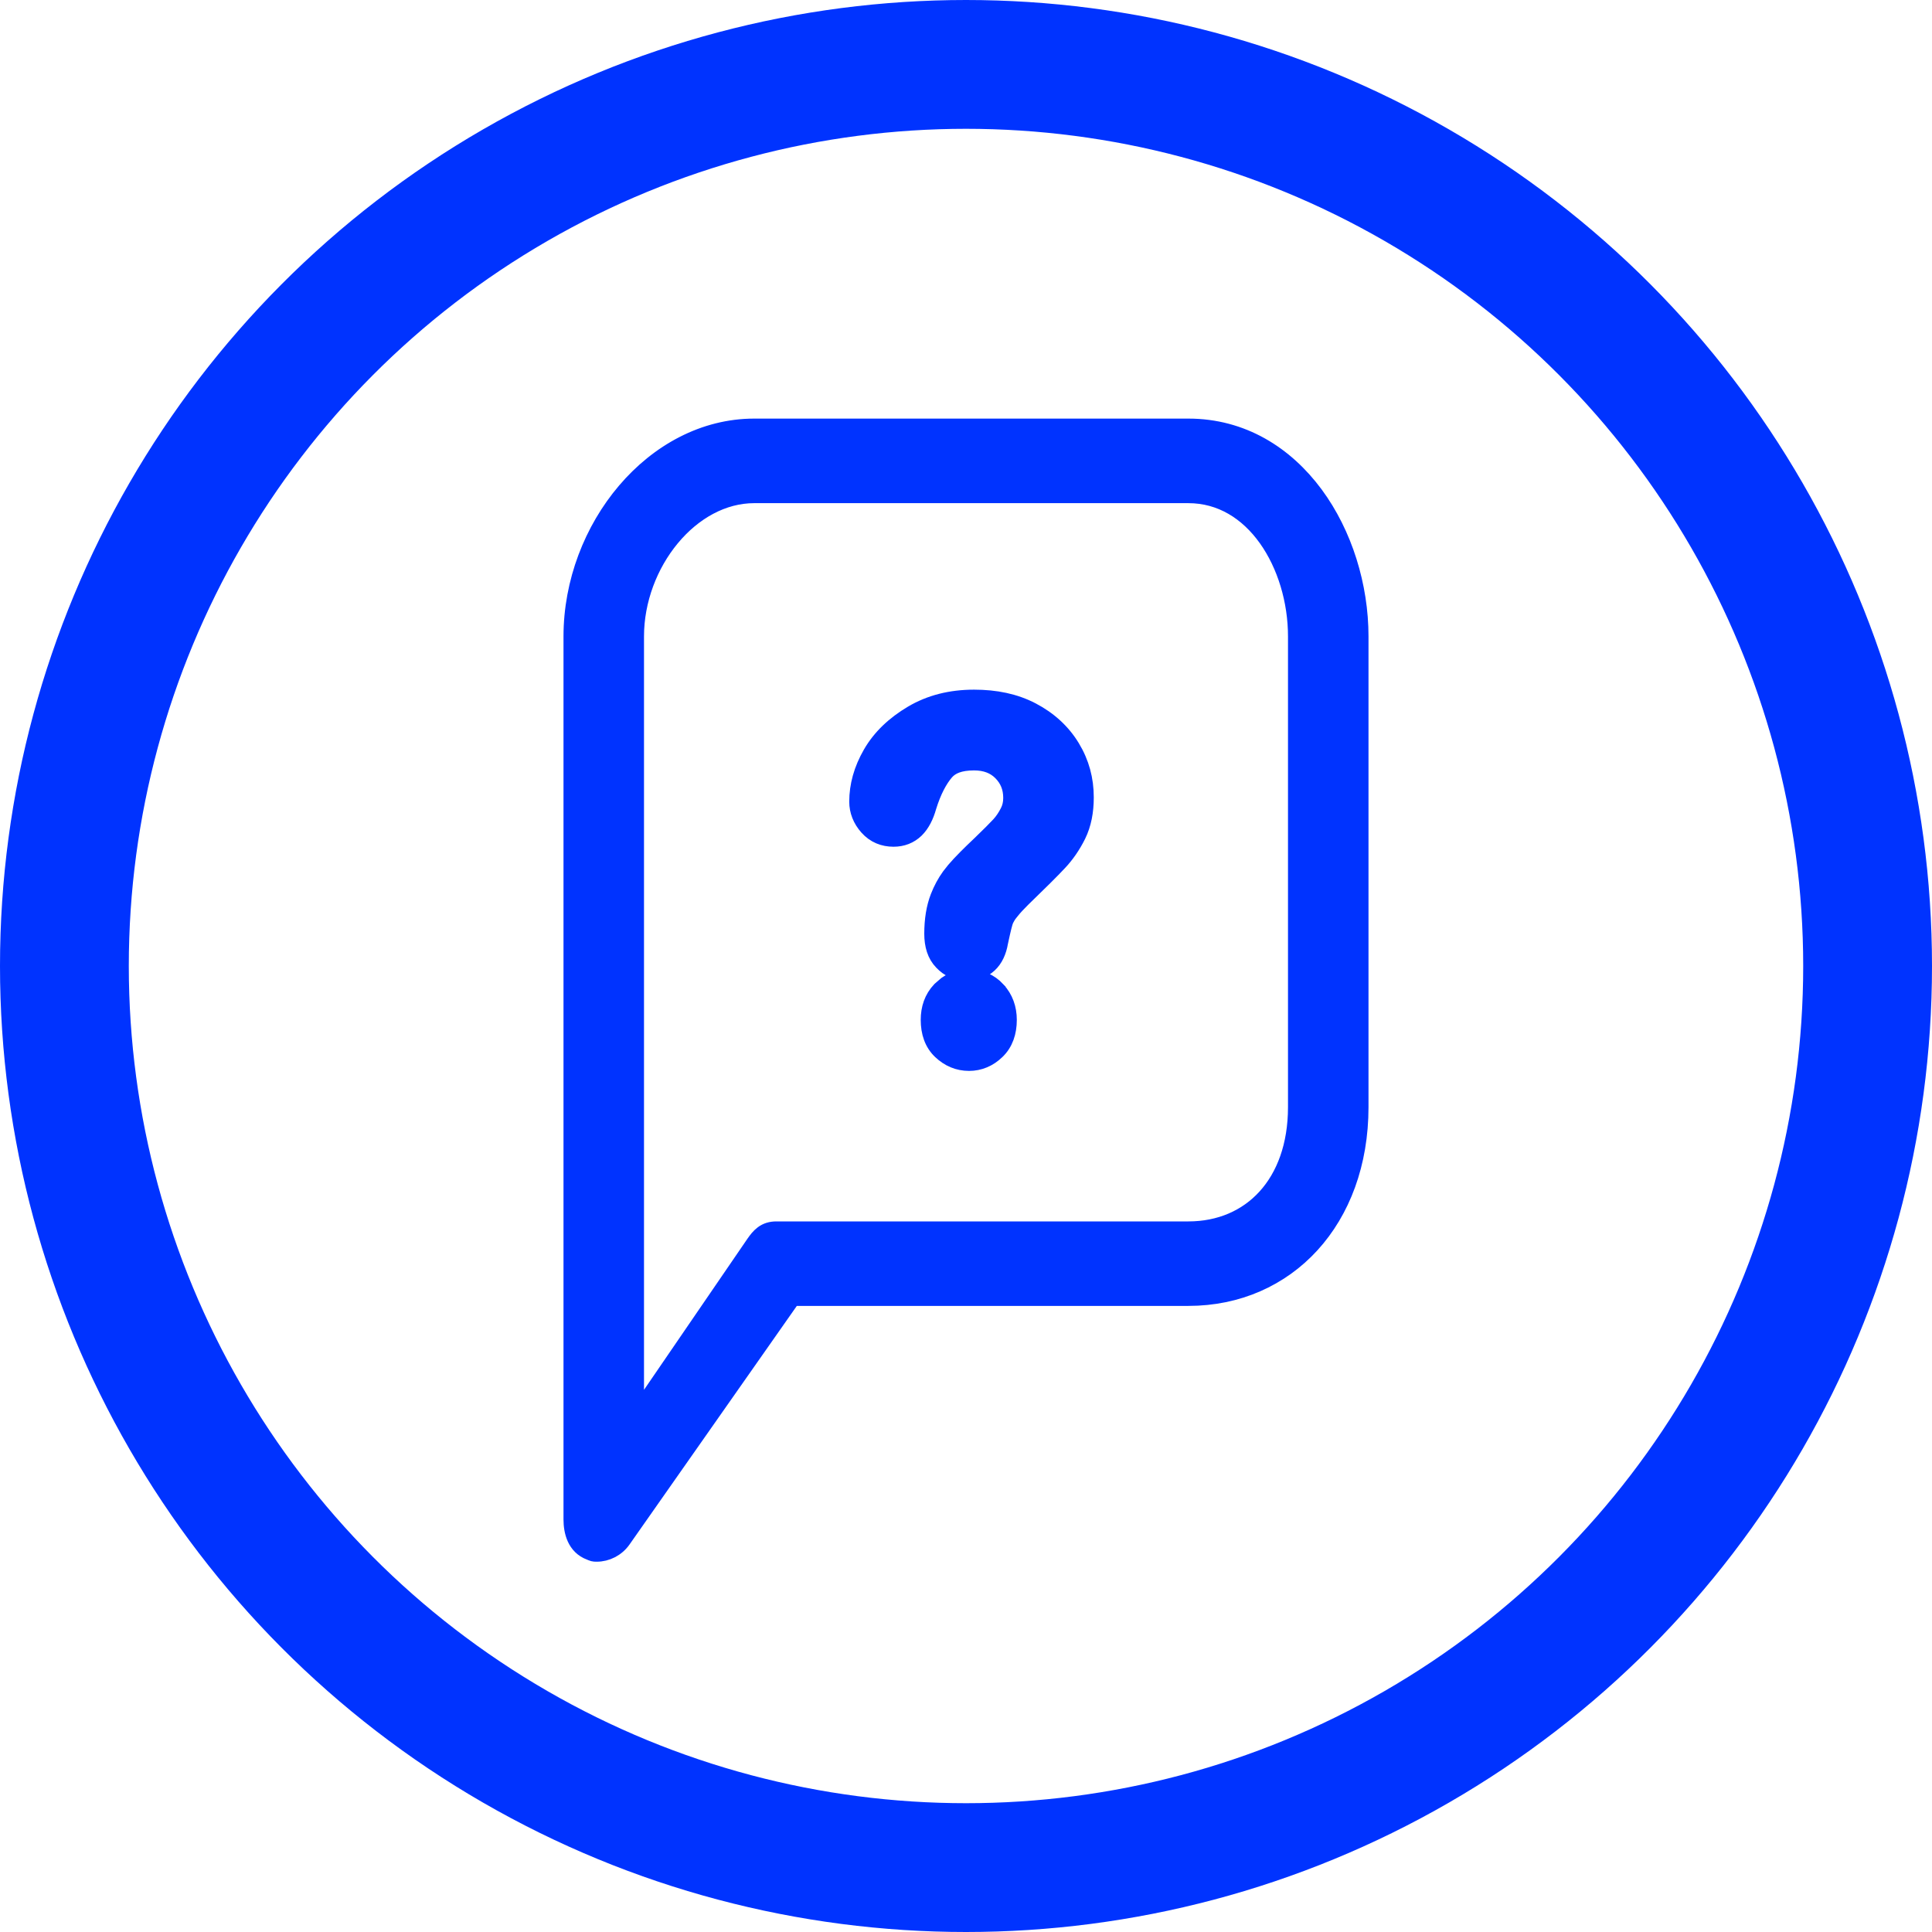
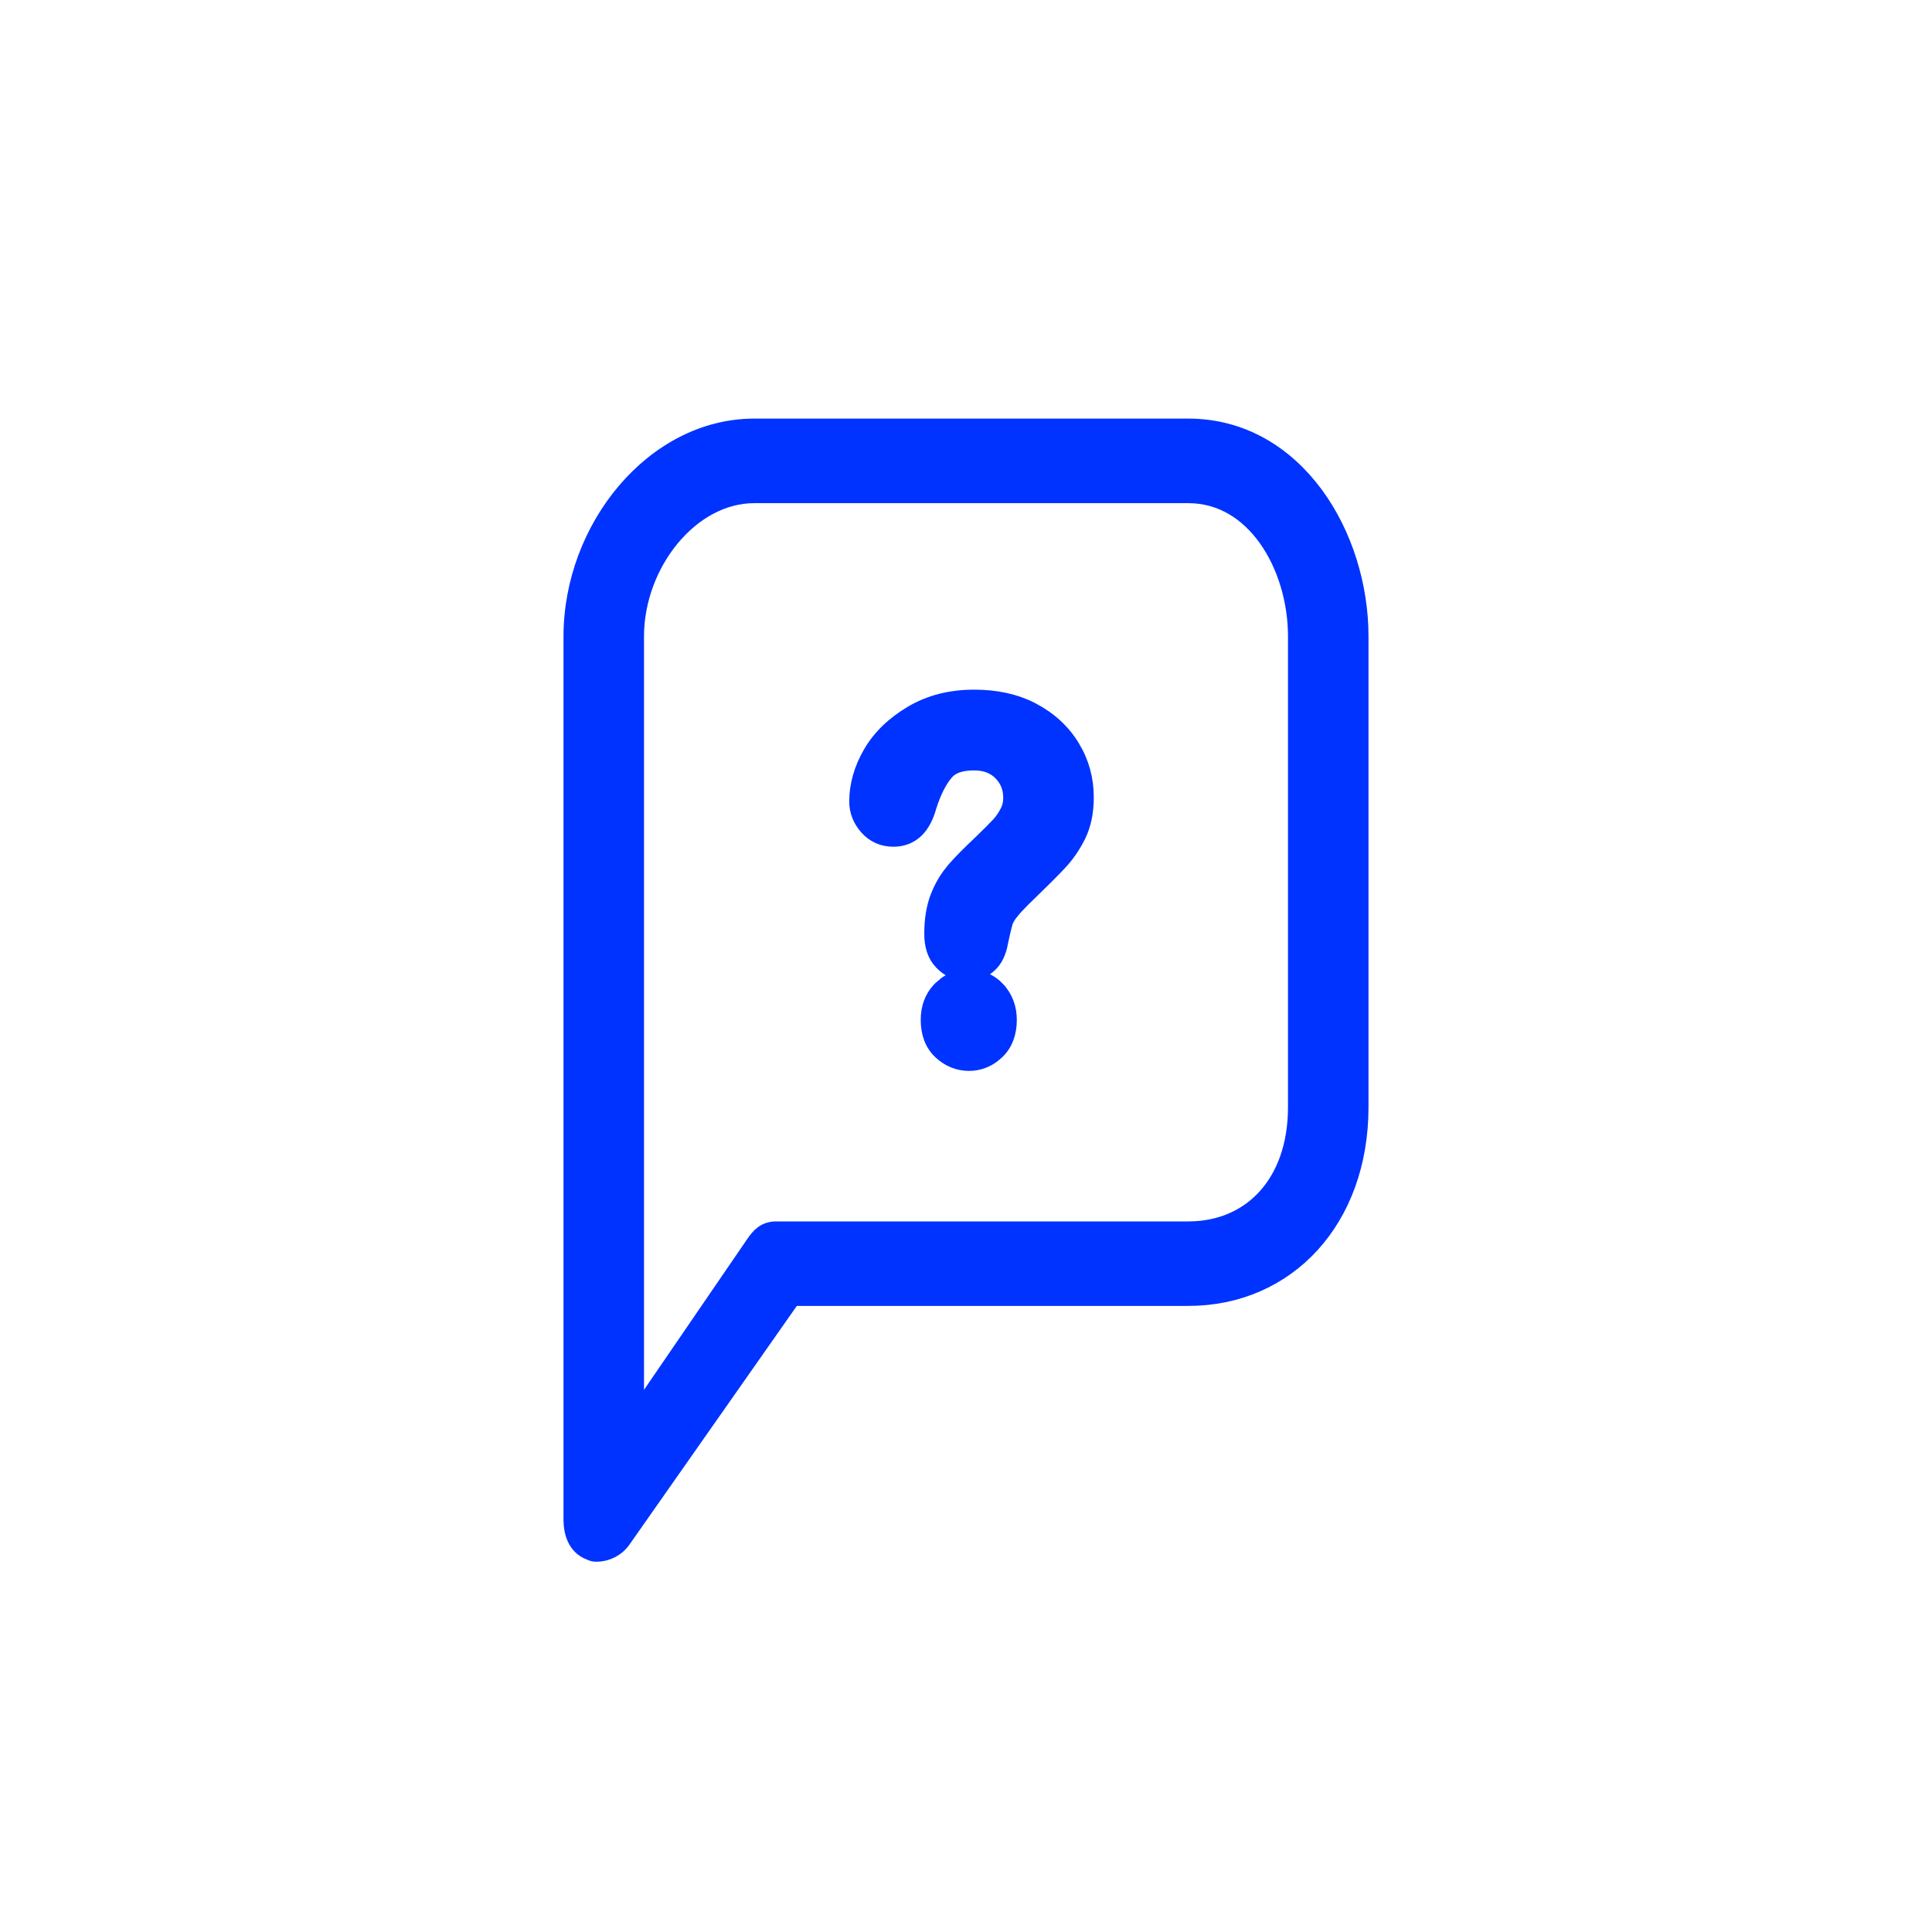
<svg xmlns="http://www.w3.org/2000/svg" width="30" height="30" viewBox="0 0 30 30" fill="none">
-   <circle cx="15" cy="15" r="14" stroke="#0033FF" stroke-width="2" />
  <path d="M18.453 6.625C19.292 6.625 19.963 7.054 20.421 7.673C20.877 8.29 21.125 9.1 21.125 9.883V17.191C21.125 18.944 19.99 20.153 18.453 20.153H12.308L9.673 23.911C9.577 24.048 9.421 24.125 9.266 24.125C9.256 24.125 9.244 24.125 9.232 24.124C9.218 24.123 9.202 24.119 9.186 24.112L9.168 24.104L9.16 24.101C8.929 24.016 8.875 23.78 8.875 23.594V9.883C8.875 8.195 10.151 6.625 11.711 6.625H18.453ZM11.711 7.688C11.226 7.688 10.769 7.946 10.429 8.356C10.089 8.766 9.875 9.318 9.875 9.883V21.985L11.709 19.306L11.71 19.305C11.745 19.254 11.787 19.198 11.842 19.157C11.902 19.112 11.972 19.091 12.055 19.091H18.453C18.941 19.091 19.356 18.909 19.649 18.587C19.944 18.264 20.125 17.789 20.125 17.191V9.883C20.125 9.33 19.959 8.776 19.665 8.363C19.372 7.952 18.958 7.688 18.453 7.688H11.711ZM15.047 15.178C15.219 15.178 15.371 15.242 15.49 15.37V15.371C15.608 15.499 15.664 15.659 15.664 15.837C15.664 16.029 15.608 16.201 15.477 16.325C15.357 16.441 15.211 16.504 15.047 16.504C14.878 16.504 14.731 16.44 14.609 16.325C14.477 16.201 14.422 16.03 14.422 15.837C14.422 15.66 14.474 15.499 14.597 15.369L14.694 15.285C14.797 15.213 14.917 15.178 15.047 15.178ZM15.125 10.834C15.46 10.834 15.761 10.895 16.026 11.034C16.29 11.172 16.5 11.365 16.645 11.605C16.791 11.846 16.859 12.102 16.859 12.382C16.859 12.598 16.823 12.796 16.737 12.971C16.656 13.134 16.556 13.278 16.442 13.398C16.336 13.512 16.147 13.7 15.876 13.962C15.804 14.033 15.748 14.094 15.707 14.146C15.686 14.172 15.667 14.195 15.653 14.216L15.621 14.273C15.605 14.306 15.595 14.345 15.582 14.395C15.571 14.438 15.553 14.518 15.528 14.634C15.504 14.774 15.451 14.894 15.359 14.979C15.265 15.067 15.142 15.106 15.008 15.106C14.856 15.106 14.728 15.044 14.629 14.94C14.521 14.829 14.477 14.678 14.477 14.498C14.477 14.287 14.507 14.092 14.571 13.928C14.618 13.808 14.675 13.702 14.745 13.605L14.819 13.511C14.919 13.394 15.058 13.256 15.219 13.104C15.358 12.971 15.457 12.87 15.518 12.805C15.571 12.747 15.616 12.679 15.654 12.604C15.687 12.54 15.703 12.47 15.703 12.39C15.703 12.23 15.65 12.102 15.544 11.995C15.44 11.891 15.304 11.838 15.125 11.838C14.903 11.838 14.77 11.895 14.688 11.989C14.588 12.105 14.492 12.282 14.416 12.528C14.375 12.674 14.314 12.797 14.224 12.886C14.129 12.978 14.01 13.023 13.875 13.023C13.72 13.023 13.58 12.969 13.47 12.846C13.365 12.729 13.312 12.591 13.312 12.449C13.312 12.199 13.38 11.95 13.524 11.7C13.671 11.445 13.891 11.241 14.163 11.08C14.442 10.915 14.763 10.834 15.125 10.834Z" fill="#0033FF" stroke="#0033FF" stroke-width="0.25" />
</svg>